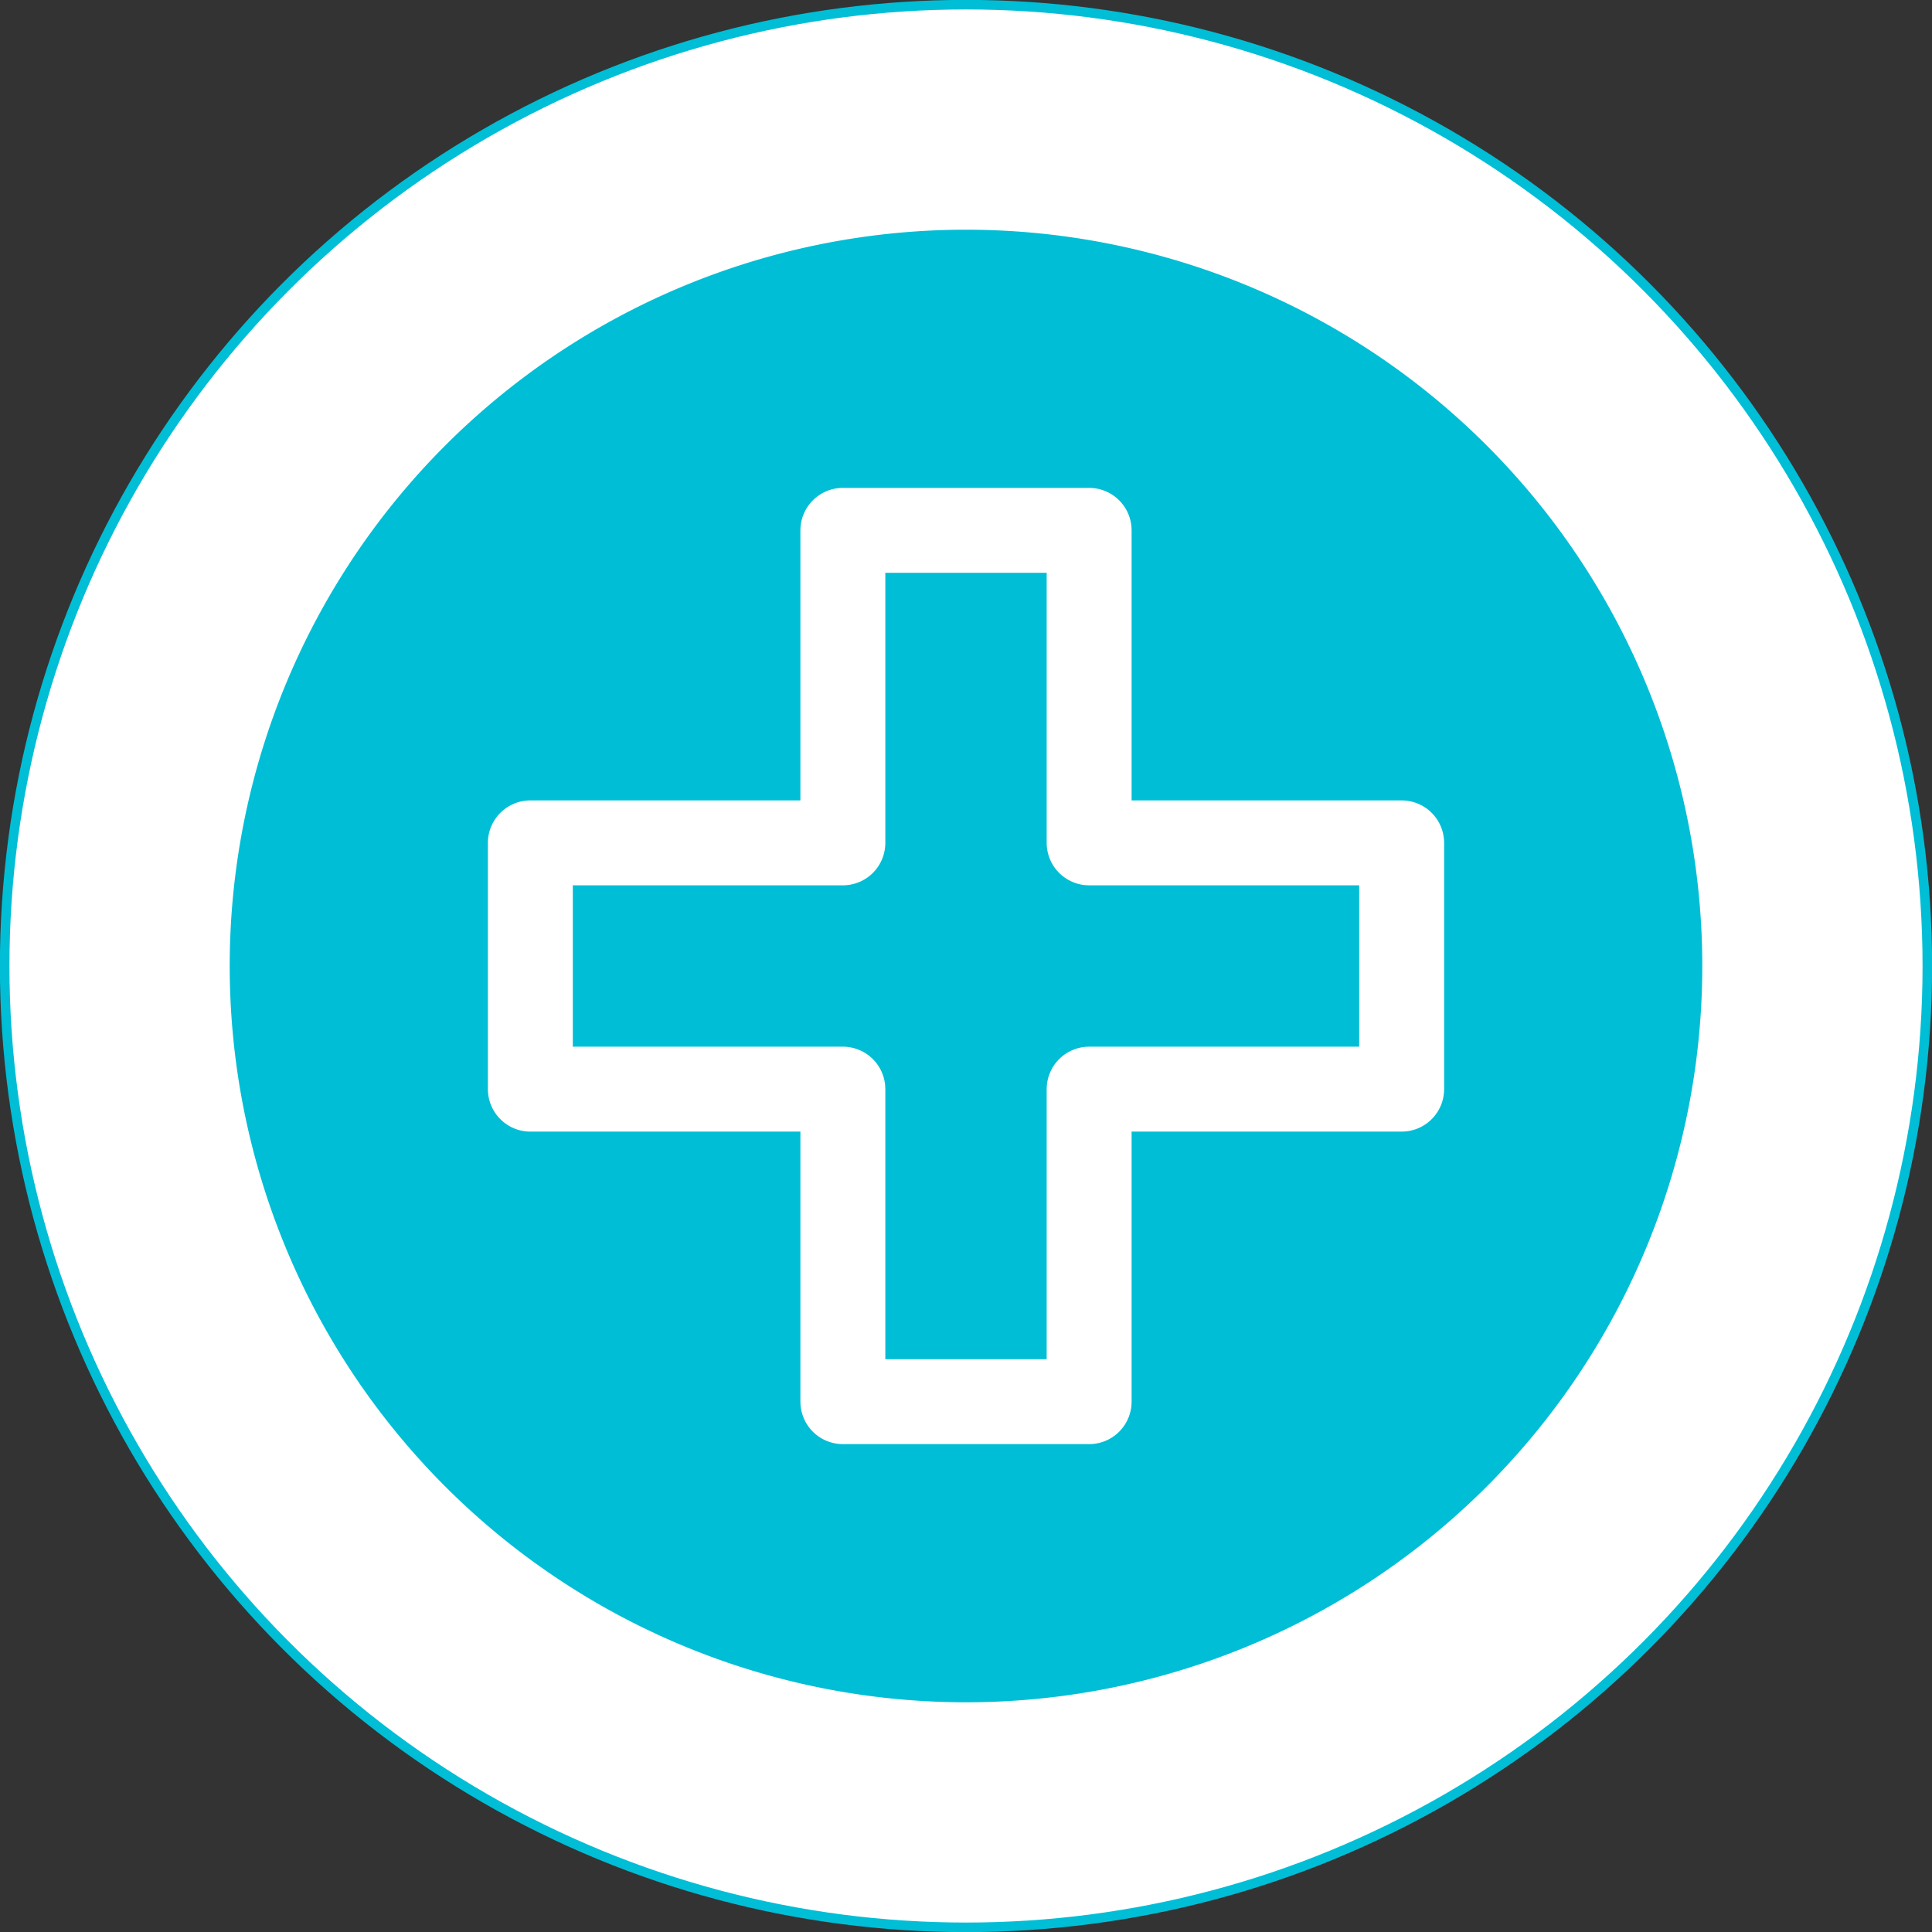
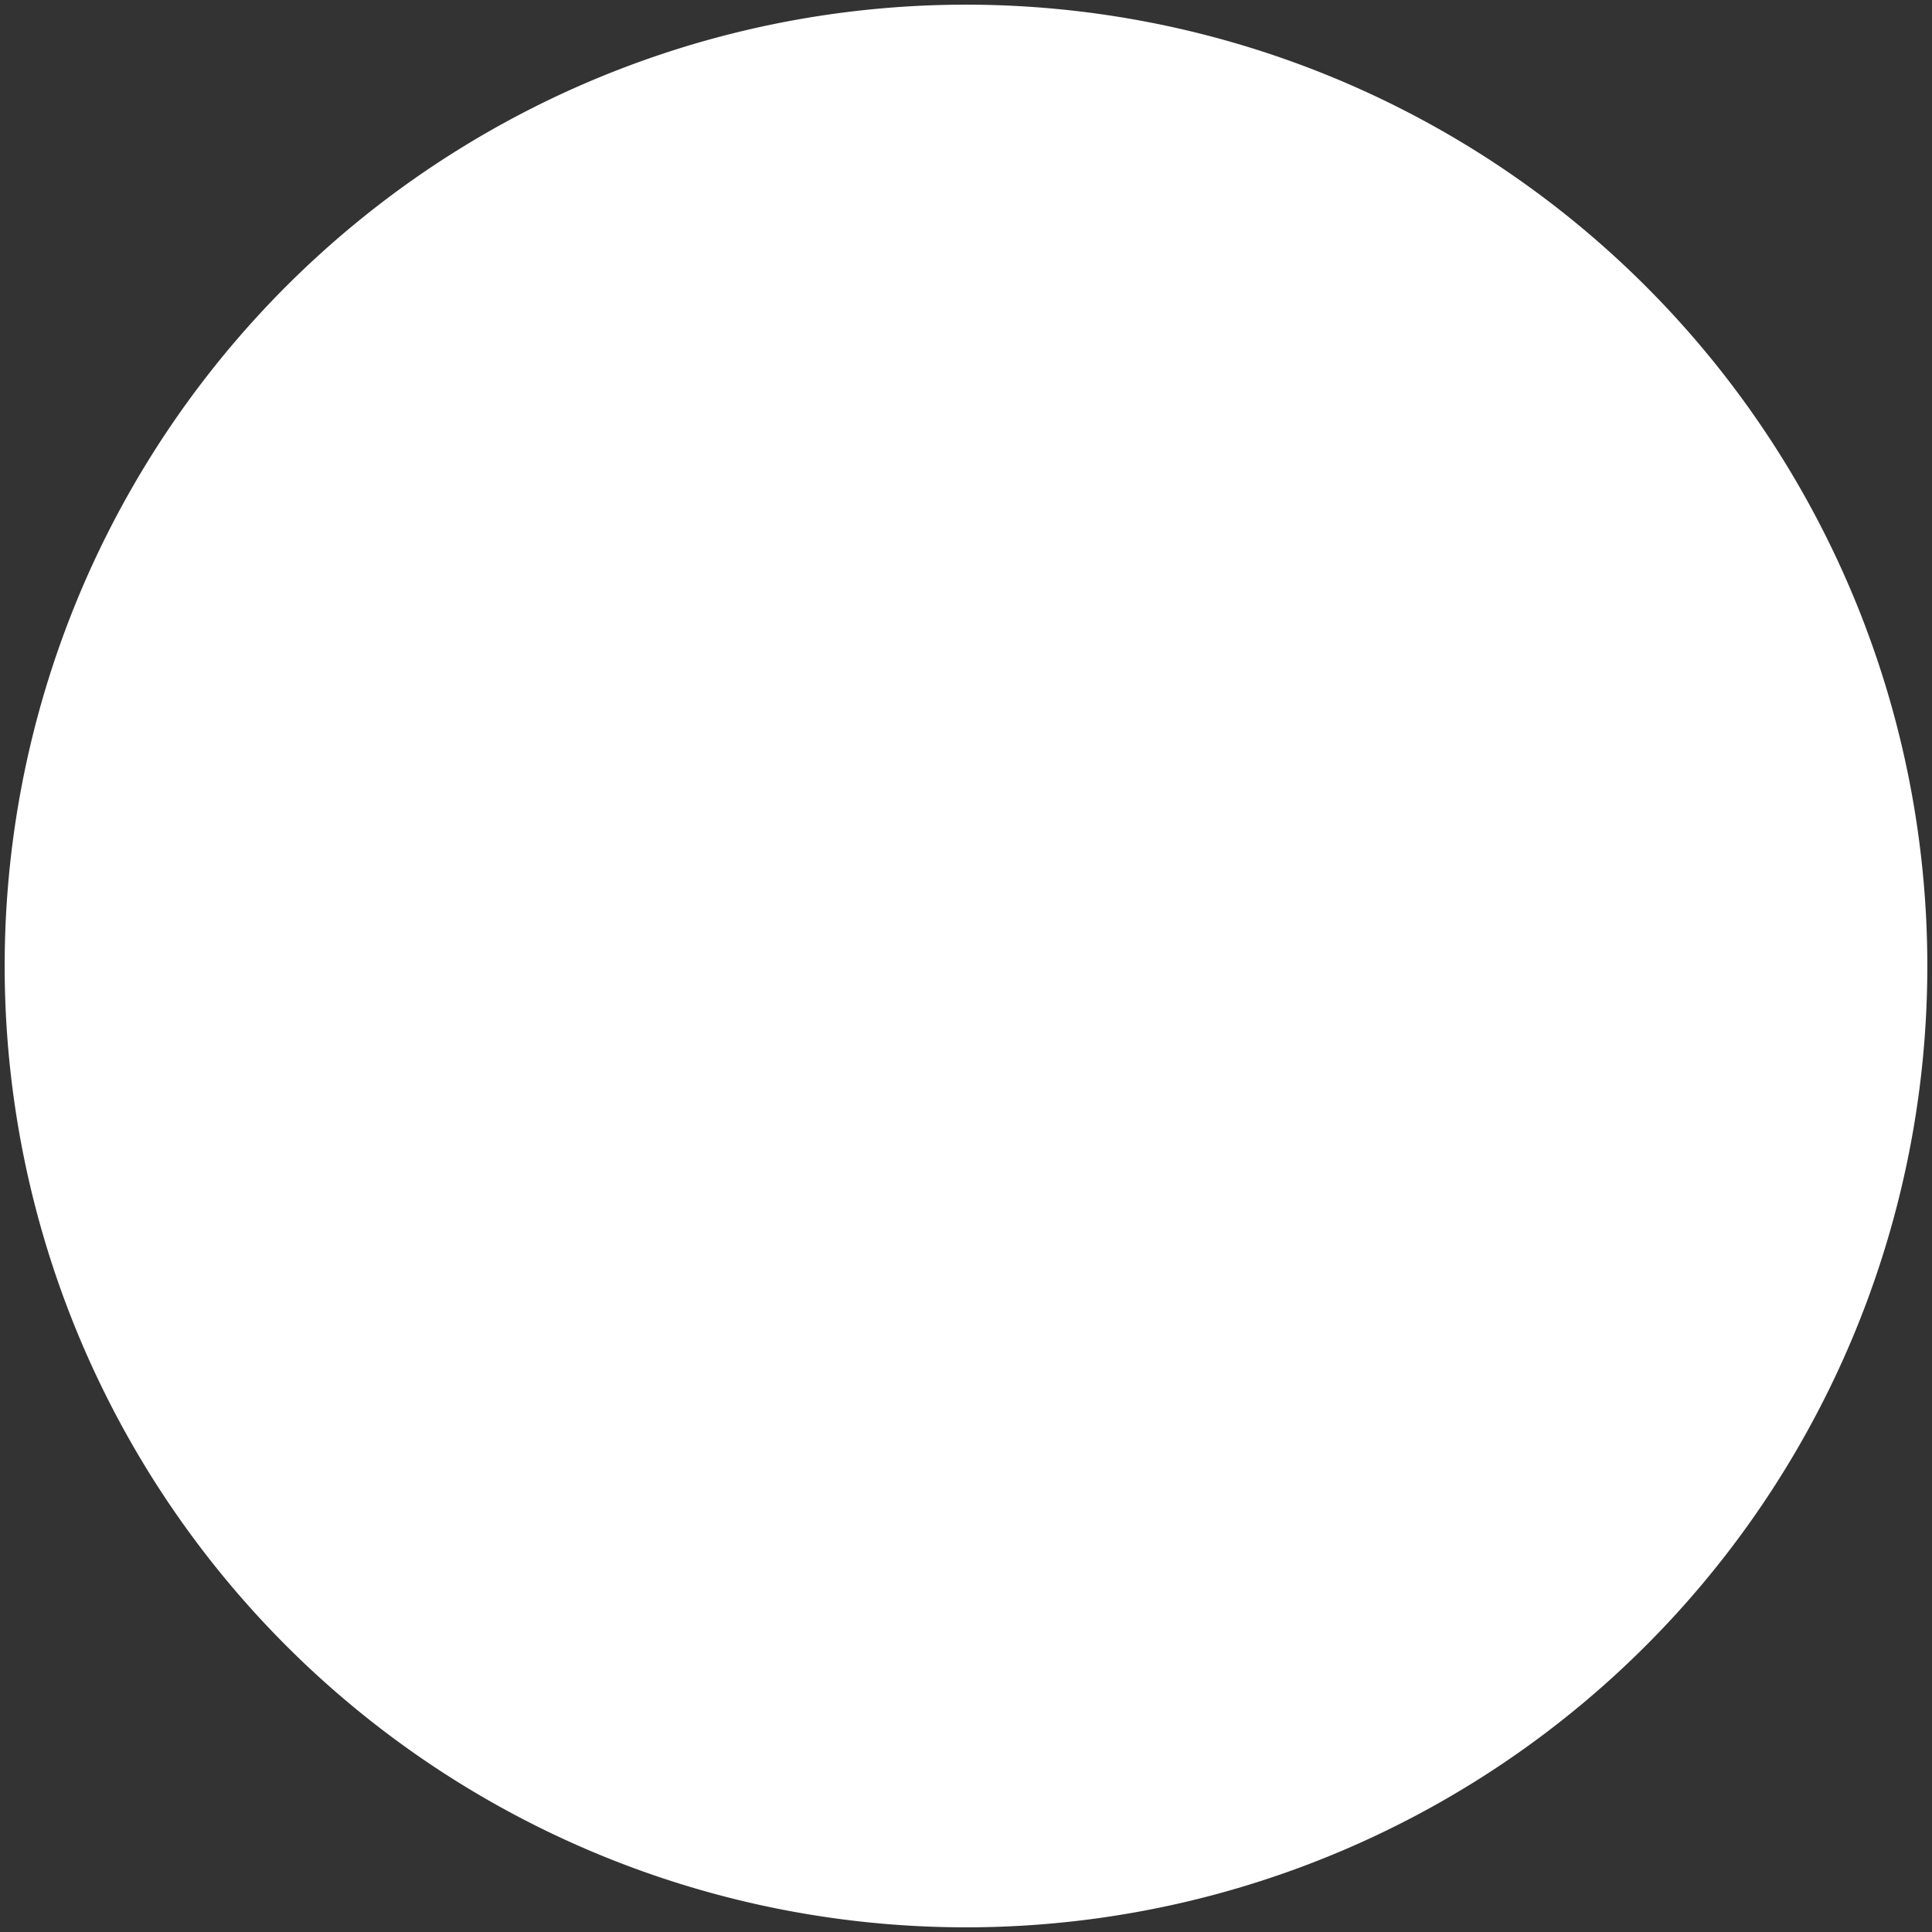
<svg xmlns="http://www.w3.org/2000/svg" viewBox="0 0 91 91">
  <rect x="0" y="0" width="91" height="91" fill="#333333" stroke="none" />
  <clipPath id="a">
-     <path d="m0 0h91v91h-91z" />
+     <path d="m0 0h91v91h-91" />
  </clipPath>
  <g clip-path="url(#a)">
    <path d="m45.5 90.78a45.28 45.28 0 1 0 -45.28-45.28 45.28 45.28 0 0 0 45.28 45.28" fill="#fff" />
-     <circle cx="45.5" cy="45.5" fill="none" r="45.28" stroke="#00bed6" stroke-width=".45" />
-     <path d="m80.18 45.5a34.68 34.68 0 1 0 -34.68 34.68 34.68 34.68 0 0 0 34.68-34.68" fill="#00bed6" />
  </g>
-   <path d="m66.02 51.3h-14.72v14.72h-11.6v-14.72h-14.72v-11.6h14.72v-14.72h11.6v14.72h14.72z" fill="none" stroke="#fff" stroke-linejoin="round" stroke-width="4" />
</svg>